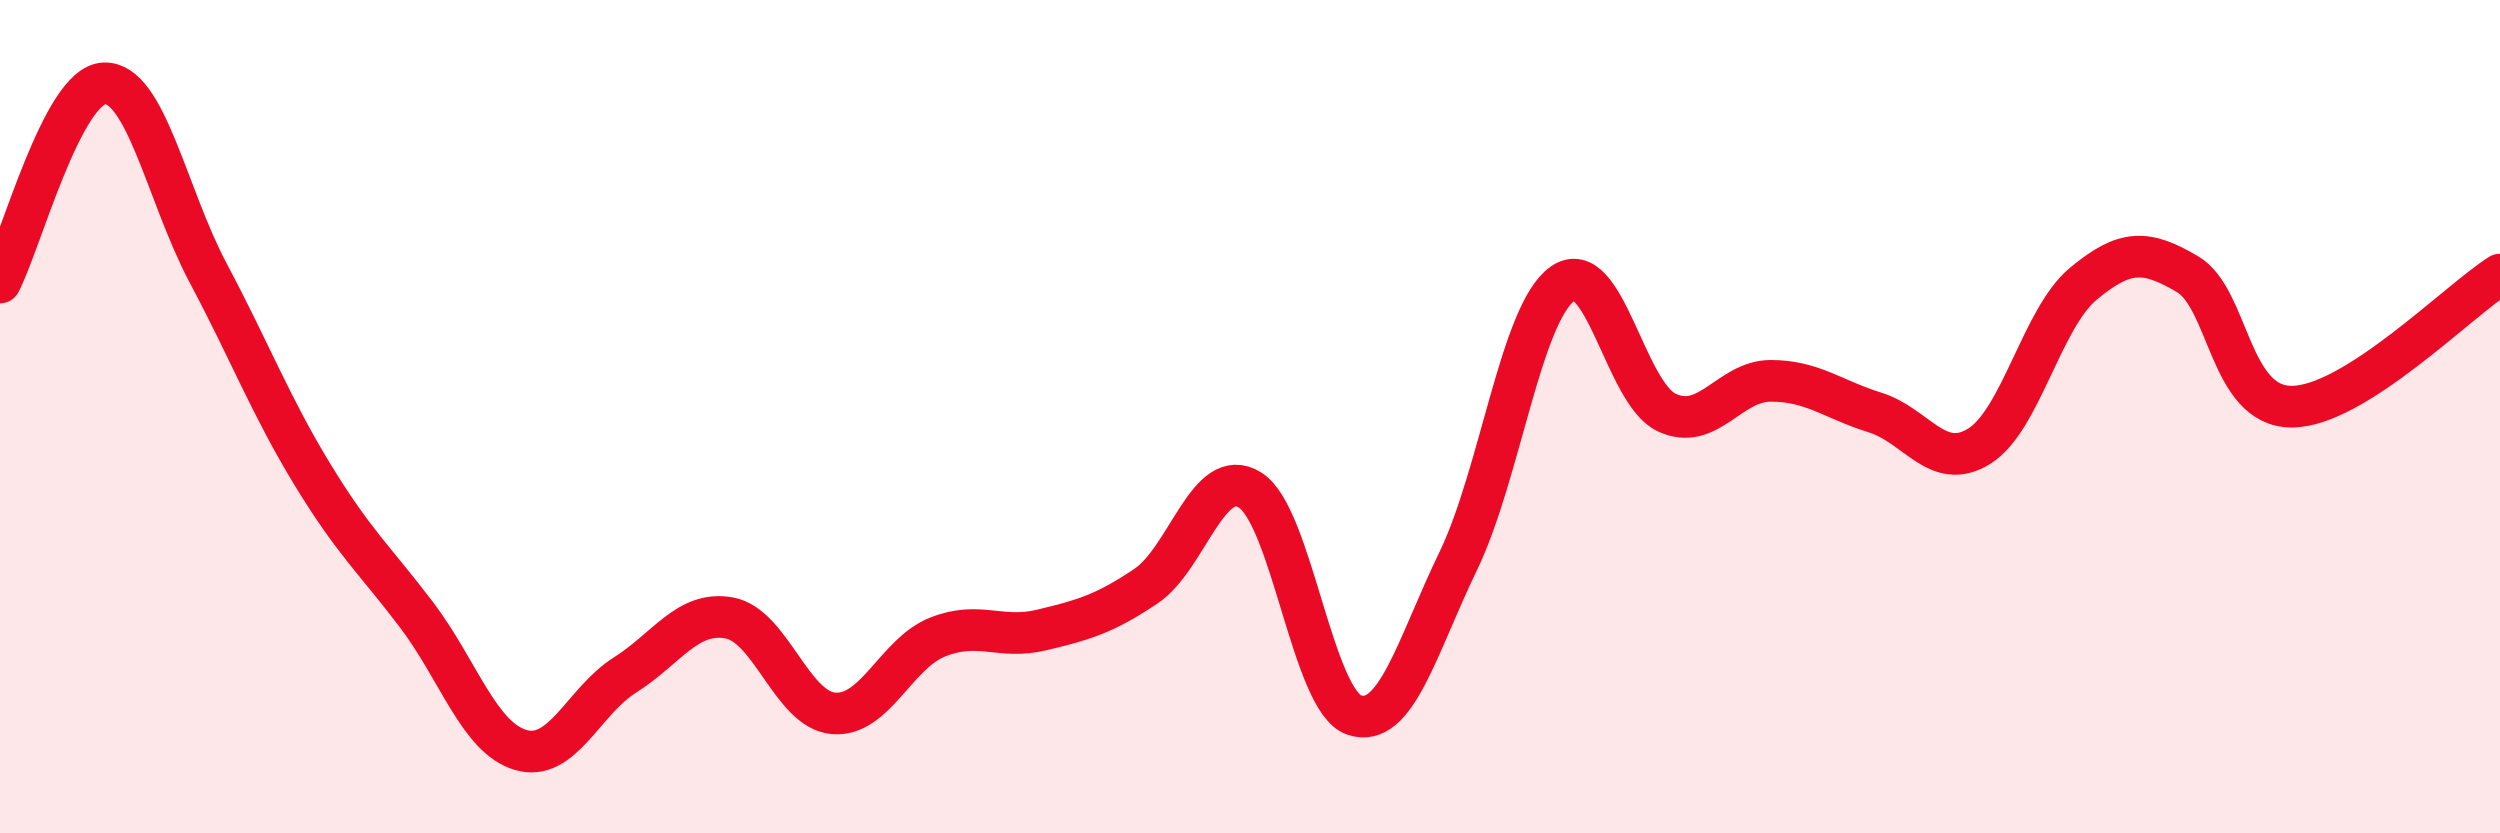
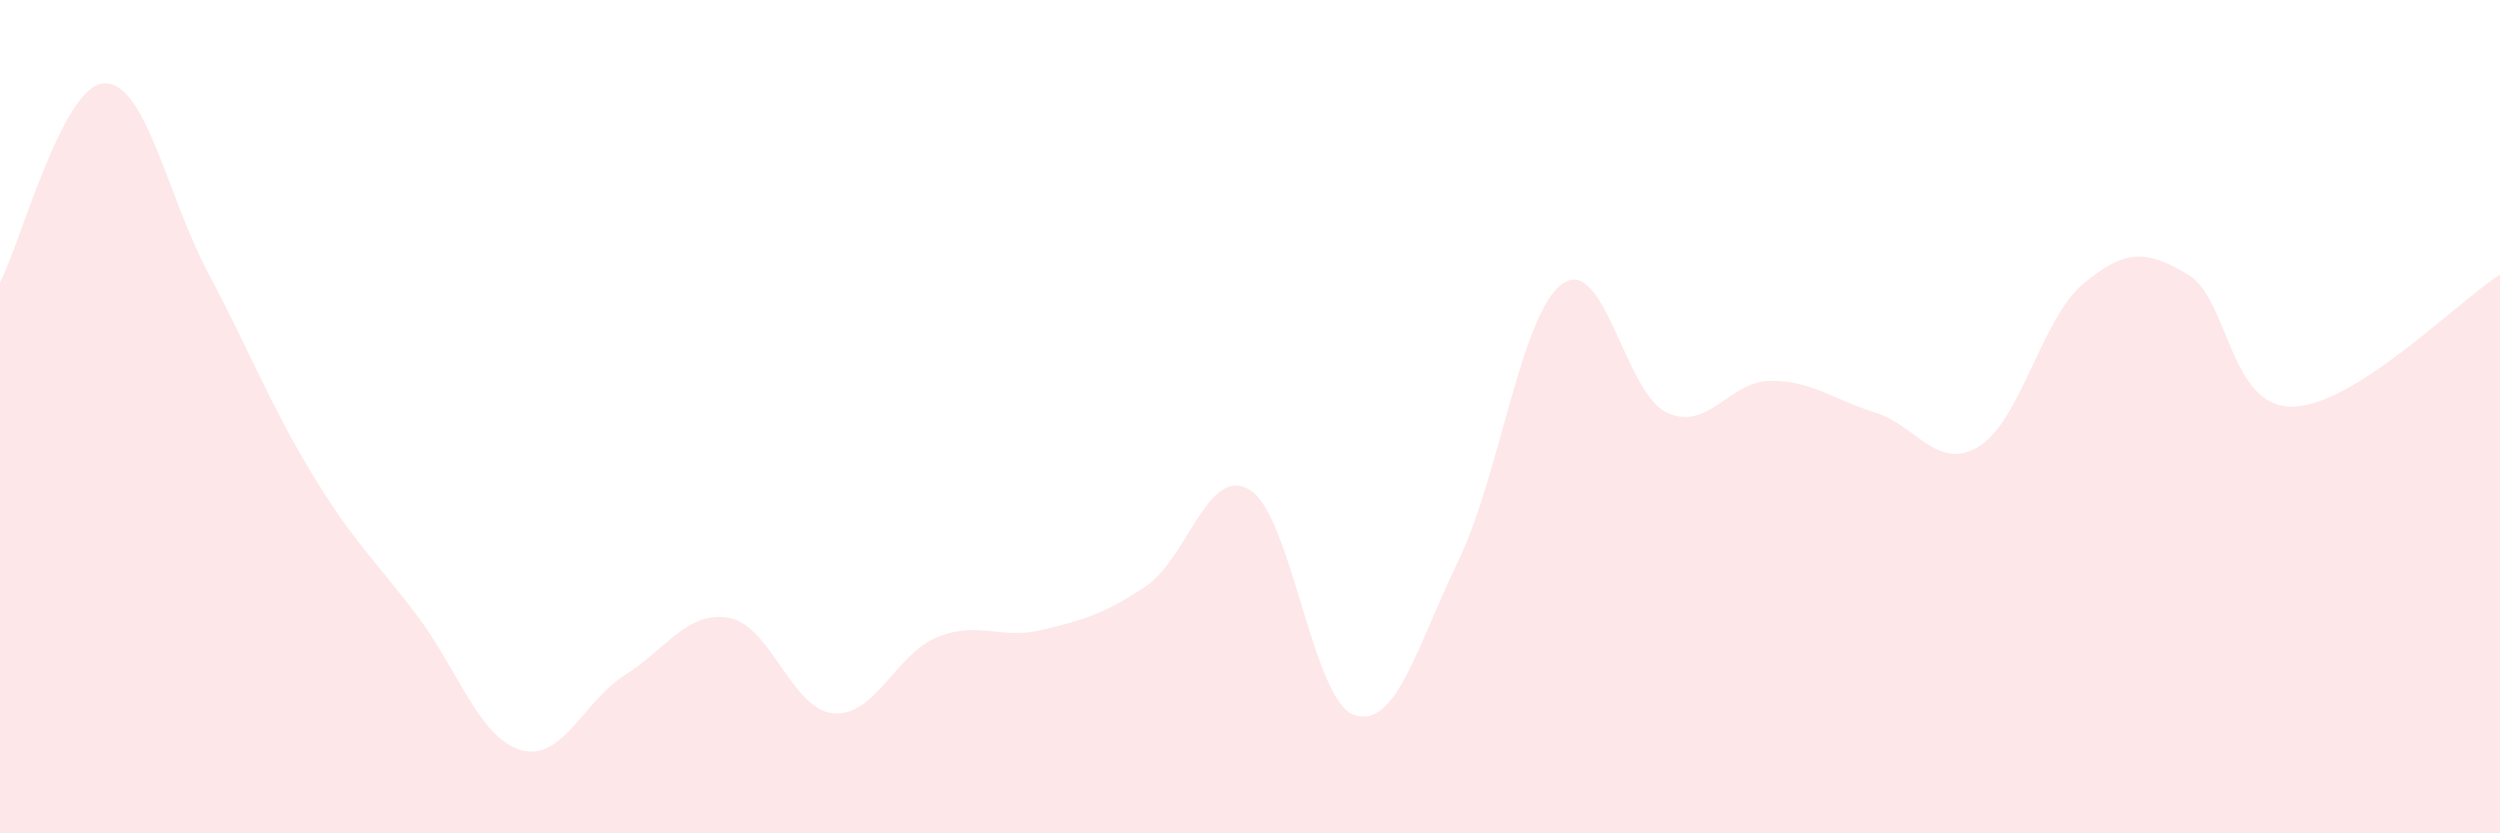
<svg xmlns="http://www.w3.org/2000/svg" width="60" height="20" viewBox="0 0 60 20">
  <path d="M 0,6.78 C 0.5,5.82 1.5,2.04 2.5,2 C 3.5,1.96 4,4.68 5,6.56 C 6,8.44 6.5,9.75 7.5,11.39 C 8.5,13.03 9,13.44 10,14.76 C 11,16.08 11.5,17.71 12.5,18 C 13.5,18.29 14,16.83 15,16.2 C 16,15.57 16.5,14.65 17.5,14.83 C 18.5,15.01 19,17.03 20,17.12 C 21,17.21 21.5,15.69 22.5,15.29 C 23.5,14.89 24,15.36 25,15.12 C 26,14.88 26.5,14.74 27.5,14.07 C 28.5,13.4 29,11.14 30,11.76 C 31,12.38 31.5,16.82 32.5,17.16 C 33.5,17.5 34,15.53 35,13.46 C 36,11.39 36.5,7.52 37.5,6.81 C 38.5,6.1 39,9.43 40,9.9 C 41,10.37 41.5,9.14 42.5,9.14 C 43.5,9.14 44,9.59 45,9.9 C 46,10.21 46.5,11.33 47.5,10.71 C 48.5,10.09 49,7.64 50,6.81 C 51,5.98 51.5,5.99 52.5,6.58 C 53.5,7.17 53.5,9.76 55,9.76 C 56.5,9.76 59,7.22 60,6.59L60 20L0 20Z" fill="#EB0A25" opacity="0.1" stroke-linecap="round" stroke-linejoin="round" />
-   <path d="M 0,6.78 C 0.5,5.82 1.5,2.04 2.5,2 C 3.5,1.96 4,4.68 5,6.56 C 6,8.44 6.5,9.75 7.5,11.39 C 8.5,13.03 9,13.44 10,14.76 C 11,16.08 11.5,17.71 12.5,18 C 13.5,18.29 14,16.83 15,16.2 C 16,15.57 16.5,14.65 17.5,14.83 C 18.5,15.01 19,17.03 20,17.12 C 21,17.21 21.5,15.69 22.5,15.29 C 23.5,14.89 24,15.36 25,15.12 C 26,14.88 26.5,14.74 27.5,14.07 C 28.5,13.4 29,11.14 30,11.76 C 31,12.38 31.5,16.82 32.5,17.16 C 33.5,17.5 34,15.53 35,13.46 C 36,11.39 36.5,7.52 37.5,6.81 C 38.5,6.1 39,9.43 40,9.9 C 41,10.37 41.5,9.14 42.5,9.14 C 43.5,9.14 44,9.59 45,9.9 C 46,10.21 46.5,11.33 47.5,10.71 C 48.5,10.09 49,7.64 50,6.81 C 51,5.98 51.5,5.99 52.5,6.58 C 53.5,7.17 53.5,9.76 55,9.76 C 56.5,9.76 59,7.22 60,6.59" stroke="#EB0A25" stroke-width="1" fill="none" stroke-linecap="round" stroke-linejoin="round" />
</svg>